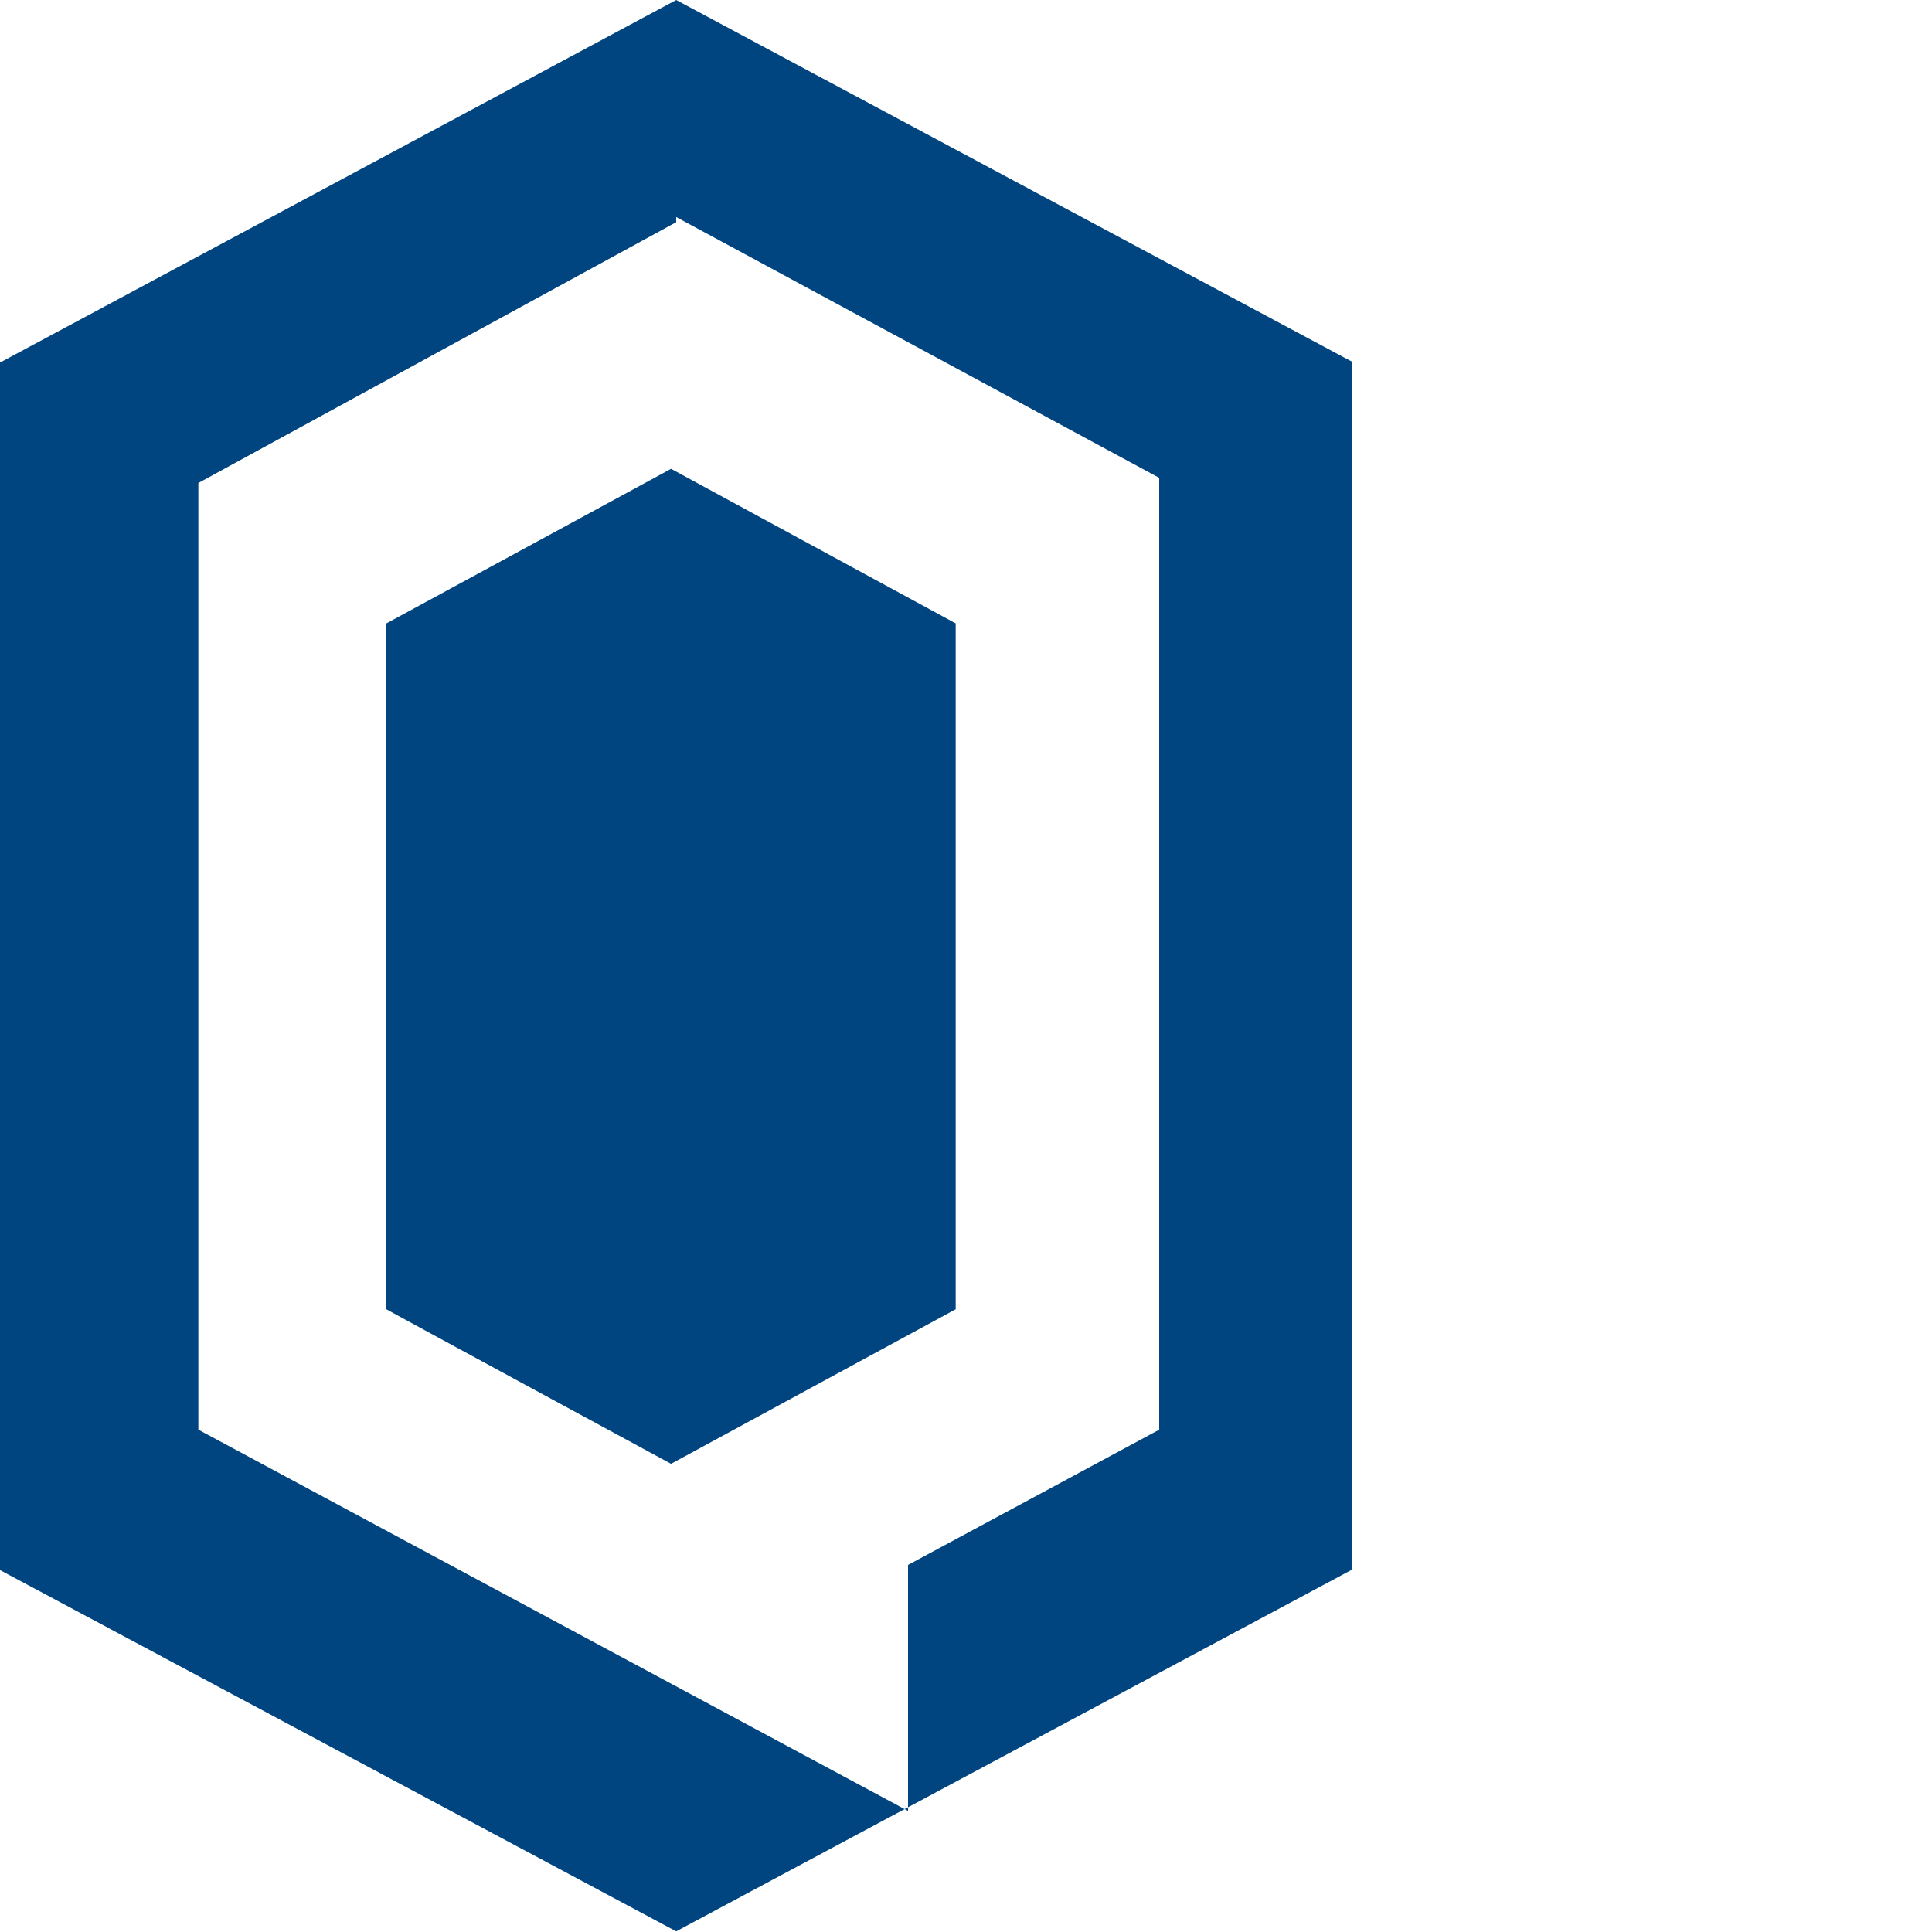
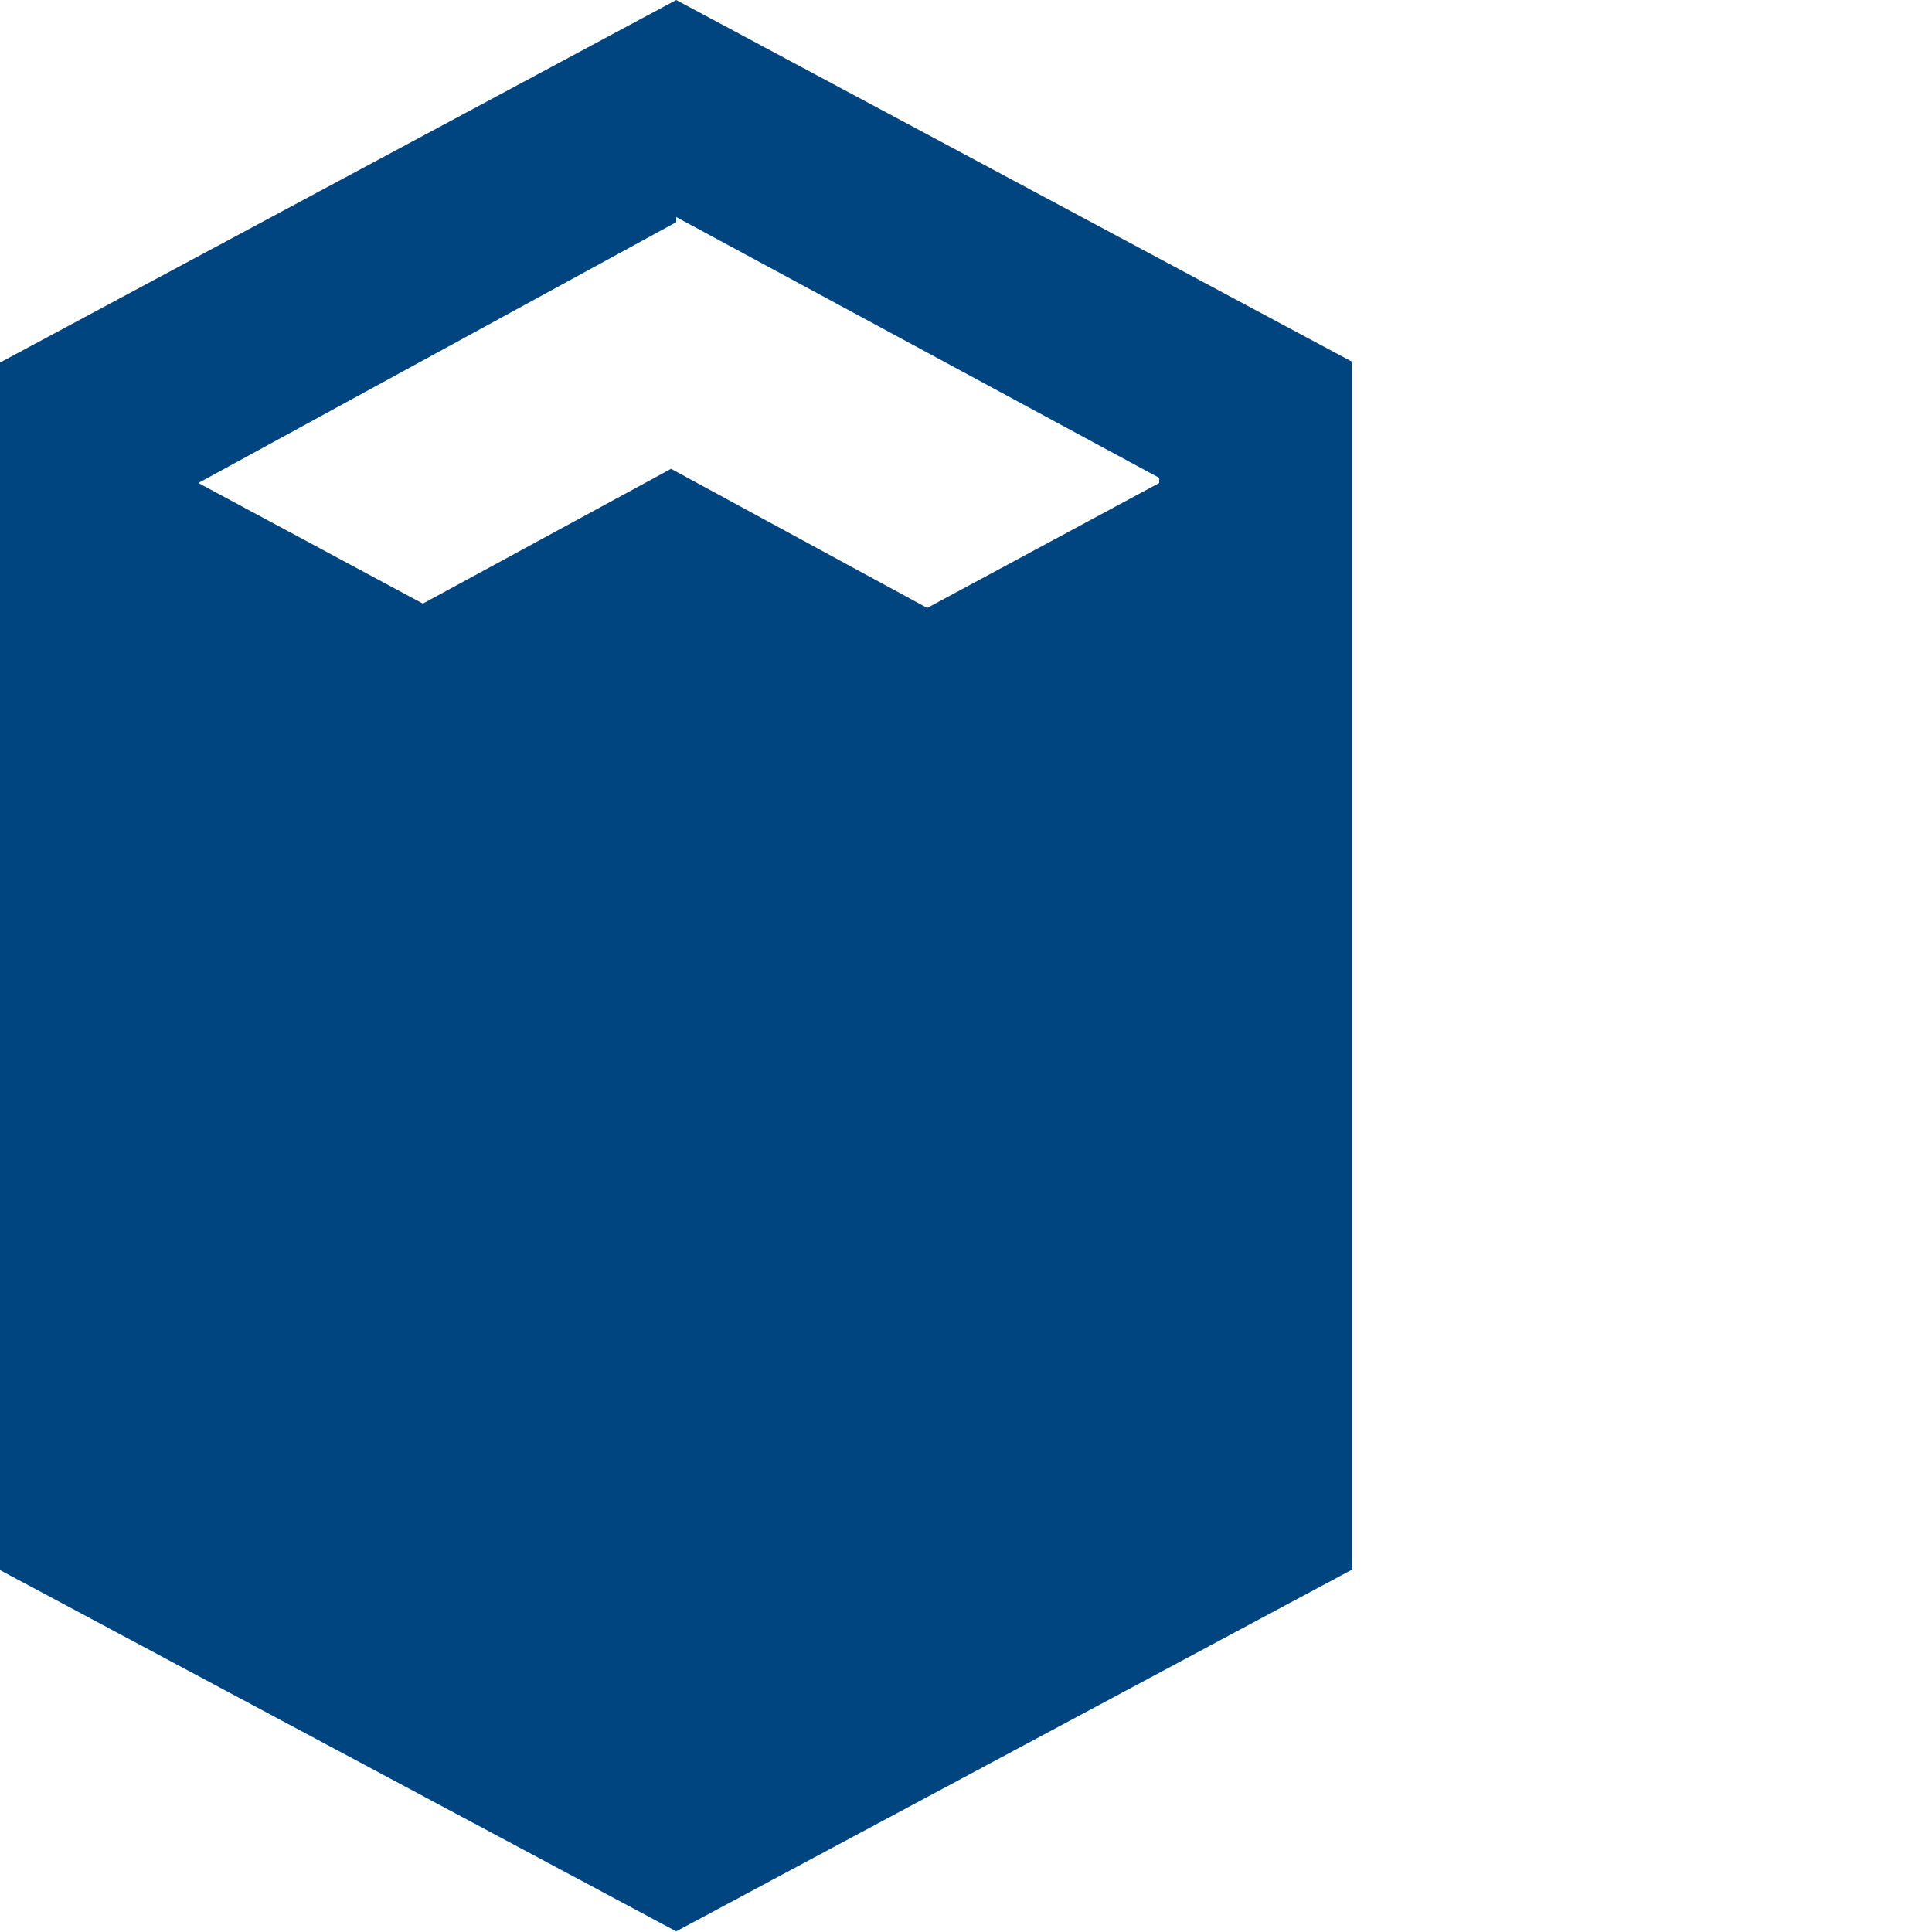
<svg xmlns="http://www.w3.org/2000/svg" id="Ebene_1" version="1.1" viewBox="0 0 300 300">
  <defs>
    <style>
      .st0 {
        fill: #004480;
        isolation: isolate;
      }
    </style>
  </defs>
-   <path id="quantum" class="st0" d="M60,203.3v-106.5l44.2-24,44.2,24v106.5l-44.2,24s-44.3-24-44.2-24ZM105,34.5L30.8,75v147l110.2,59.2v-38.2l39-21V74.2l-75-40.5M105,0l105,56.2v187.5l-105,56.2L0,243.8V56.3L105,0Z" />
+   <path id="quantum" class="st0" d="M60,203.3v-106.5l44.2-24,44.2,24v106.5l-44.2,24s-44.3-24-44.2-24ZM105,34.5L30.8,75l110.2,59.2v-38.2l39-21V74.2l-75-40.5M105,0l105,56.2v187.5l-105,56.2L0,243.8V56.3L105,0Z" />
</svg>